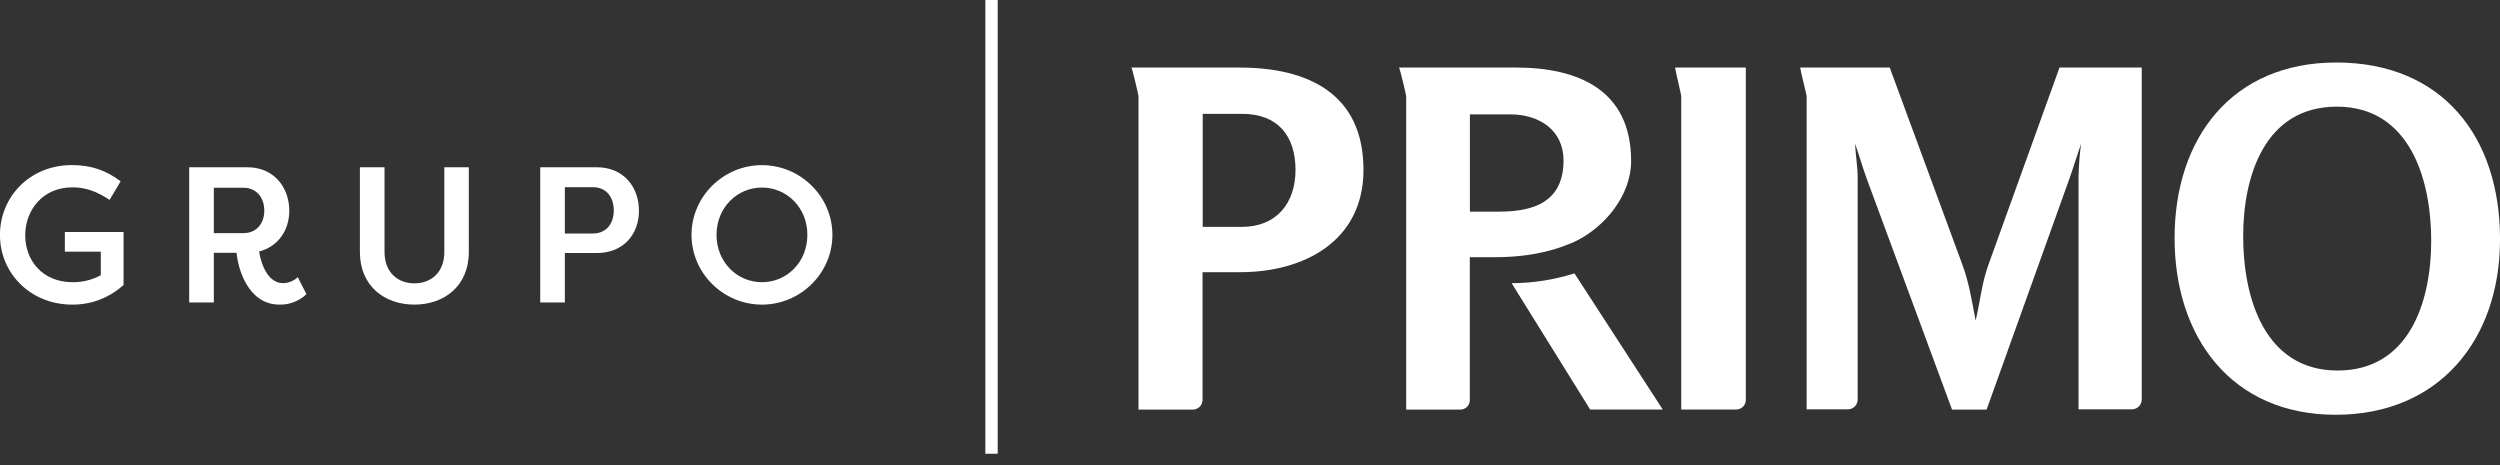
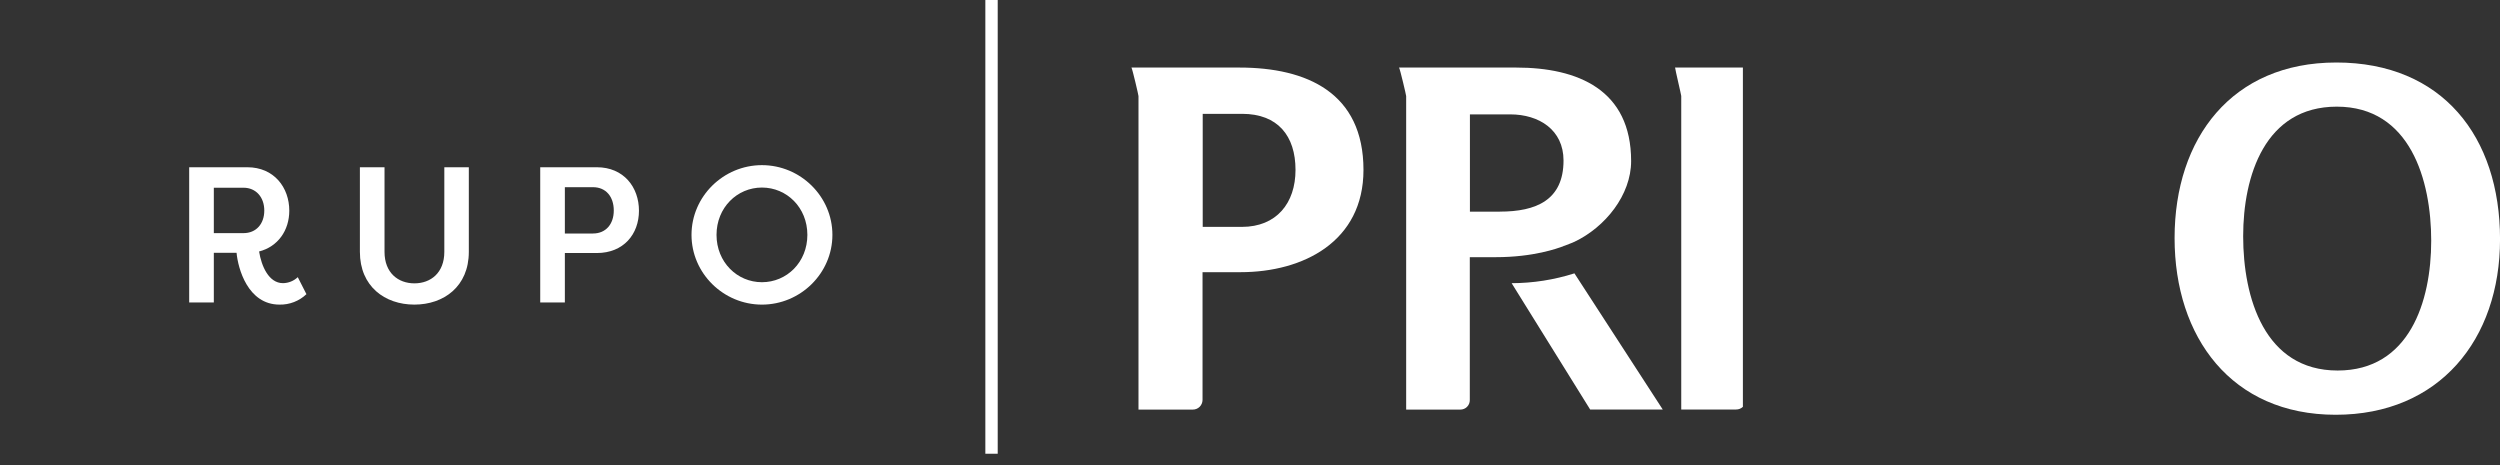
<svg xmlns="http://www.w3.org/2000/svg" width="215" height="40" viewBox="0 0 215 40" fill="none">
  <rect x="0" y="0" width="215" height="40" fill="#333333" stroke="none" />
  <g clip-path="url(#clip0_8_38)">
    <path d="M134.548 21.136C134.579 21.116 134.615 21.102 134.651 21.096C134.824 21.029 134.986 20.969 135.126 20.91C135.212 20.865 135.303 20.827 135.396 20.797C138.051 19.539 140.277 16.769 140.277 13.853C140.277 7.732 135.718 5.81 130.385 5.81H120.32C120.42 6.007 120.93 8.18 120.93 8.263V35.224H125.59C125.697 35.225 125.803 35.205 125.902 35.164C126.001 35.123 126.091 35.063 126.167 34.987C126.243 34.911 126.303 34.821 126.343 34.721C126.383 34.621 126.404 34.515 126.403 34.407V22.117H128.63C131.907 22.117 133.938 21.357 134.436 21.182C134.451 21.152 134.503 21.141 134.543 21.136H134.548ZM128.984 18.203H126.413V9.837H129.883C132.354 9.837 134.463 11.165 134.463 13.803C134.463 17.218 132.098 18.199 128.988 18.199" fill="white" />
    <path d="M106.592 5.81H97.306C97.405 6.006 97.91 8.18 97.91 8.263V35.224H102.576C102.796 35.227 103.007 35.143 103.165 34.99C103.322 34.837 103.413 34.627 103.418 34.407V23.407H106.688C112.105 23.407 117.259 20.755 117.259 14.614C117.259 7.98 112.392 5.81 106.588 5.81H106.592ZM106.799 19.512H103.433V9.79H106.821C109.889 9.79 111.414 11.682 111.414 14.614C111.414 17.469 109.778 19.512 106.804 19.512" fill="white" />
    <path d="M129.998 24.349L136.756 35.222H142.999L135.401 23.508C133.654 24.065 131.832 24.35 129.998 24.354" fill="white" />
-     <path d="M144.587 8.263V35.217H149.302C149.52 35.221 149.732 35.138 149.889 34.985C150.047 34.833 150.137 34.624 150.142 34.404V5.81H144.056C144.074 6.006 144.589 8.178 144.589 8.263" fill="white" />
-     <path d="M170.976 22.846C170.422 24.423 170.308 25.876 169.905 27.568C169.578 25.898 169.349 24.304 168.736 22.682L162.516 5.81H154.815C154.827 6.006 155.37 8.178 155.37 8.263V35.2H158.987C159.197 35.181 159.393 35.085 159.536 34.929C159.678 34.774 159.758 34.57 159.759 34.358V15.261C159.759 14.282 159.563 13.288 159.545 12.365C159.872 13.322 160.156 14.282 160.499 15.261L167.875 35.224H170.848L178.008 15.261C178.352 14.282 178.635 13.322 178.968 12.365C178.844 13.325 178.773 14.292 178.755 15.261V35.2H183.412C183.623 35.183 183.82 35.087 183.964 34.931C184.107 34.775 184.188 34.571 184.189 34.358V5.81H177.118L170.976 22.846Z" fill="white" />
+     <path d="M144.587 8.263V35.217H149.302C149.52 35.221 149.732 35.138 149.889 34.985V5.81H144.056C144.074 6.006 144.589 8.178 144.589 8.263" fill="white" />
    <path d="M200.911 5.376C191.952 5.376 187.014 11.88 187.014 20.473C187.014 28.998 191.904 35.67 200.871 35.67C209.76 35.67 215.003 29.218 215.003 20.573C215.003 11.759 210.04 5.375 200.914 5.375L200.911 5.376ZM201.037 31.865C194.74 31.865 192.912 25.59 192.912 20.316C192.912 15.129 194.784 9.172 200.965 9.172C207.281 9.172 209.084 15.493 209.084 20.708C209.084 25.922 207.213 31.865 201.037 31.865Z" fill="white" />
-     <path d="M2.169 20.232C2.169 22.408 3.657 24.269 6.24 24.269C7.087 24.279 7.923 24.073 8.669 23.67V21.644H5.577V19.95H10.627V24.502C9.42 25.607 7.841 26.212 6.207 26.196C2.632 26.196 -0.004 23.508 -0.004 20.21C-0.004 16.913 2.577 14.197 6.17 14.197C7.859 14.197 9.149 14.662 10.374 15.592L9.425 17.191C8.282 16.427 7.306 16.111 6.229 16.111C3.624 16.111 2.169 18.122 2.169 20.232Z" fill="white" />
    <path d="M22.282 21.627C22.48 22.873 23.109 24.351 24.335 24.351C24.809 24.346 25.264 24.162 25.609 23.836L26.353 25.299C25.729 25.893 24.896 26.215 24.036 26.196C21.305 26.196 20.465 23.072 20.345 21.743H18.389V26.012H16.27V14.383H21.27C23.57 14.383 24.879 16.128 24.879 18.121C24.878 19.816 23.901 21.214 22.282 21.627ZM20.941 20.049C22.033 20.049 22.729 19.251 22.729 18.105C22.729 16.96 22.015 16.144 20.941 16.144H18.389V20.049H20.941Z" fill="white" />
    <path d="M40.319 14.383V21.661C40.319 24.633 38.168 26.196 35.635 26.196C33.102 26.196 30.951 24.633 30.951 21.661V14.383H33.069V21.661C33.069 23.47 34.245 24.368 35.641 24.368C37.036 24.368 38.212 23.47 38.212 21.661V14.383H40.319Z" fill="white" />
    <path d="M46.459 26.012V14.383H51.327C53.644 14.383 54.951 16.104 54.951 18.121C54.951 20.138 53.627 21.76 51.327 21.76H48.578V26.012H46.459ZM50.997 20.081C52.105 20.081 52.785 19.268 52.785 18.105C52.785 16.908 52.105 16.098 50.997 16.098H48.578V20.084L50.997 20.081Z" fill="white" />
    <path d="M65.527 14.202C68.839 14.202 71.587 16.893 71.587 20.199C71.587 23.505 68.839 26.197 65.527 26.197C62.216 26.197 59.47 23.505 59.47 20.199C59.47 16.893 62.217 14.202 65.527 14.202ZM65.527 24.27C67.663 24.27 69.434 22.549 69.434 20.199C69.434 17.849 67.663 16.129 65.527 16.129C63.391 16.129 61.621 17.856 61.621 20.199C61.621 22.542 63.393 24.27 65.527 24.27Z" fill="white" />
    <path d="M85.803 0H84.74V39.024H85.803V0Z" fill="white" />
  </g>
  <defs>
    <clipPath id="clip0_8_38">
      <rect width="215" height="39.024" fill="white" />
    </clipPath>
  </defs>
</svg>